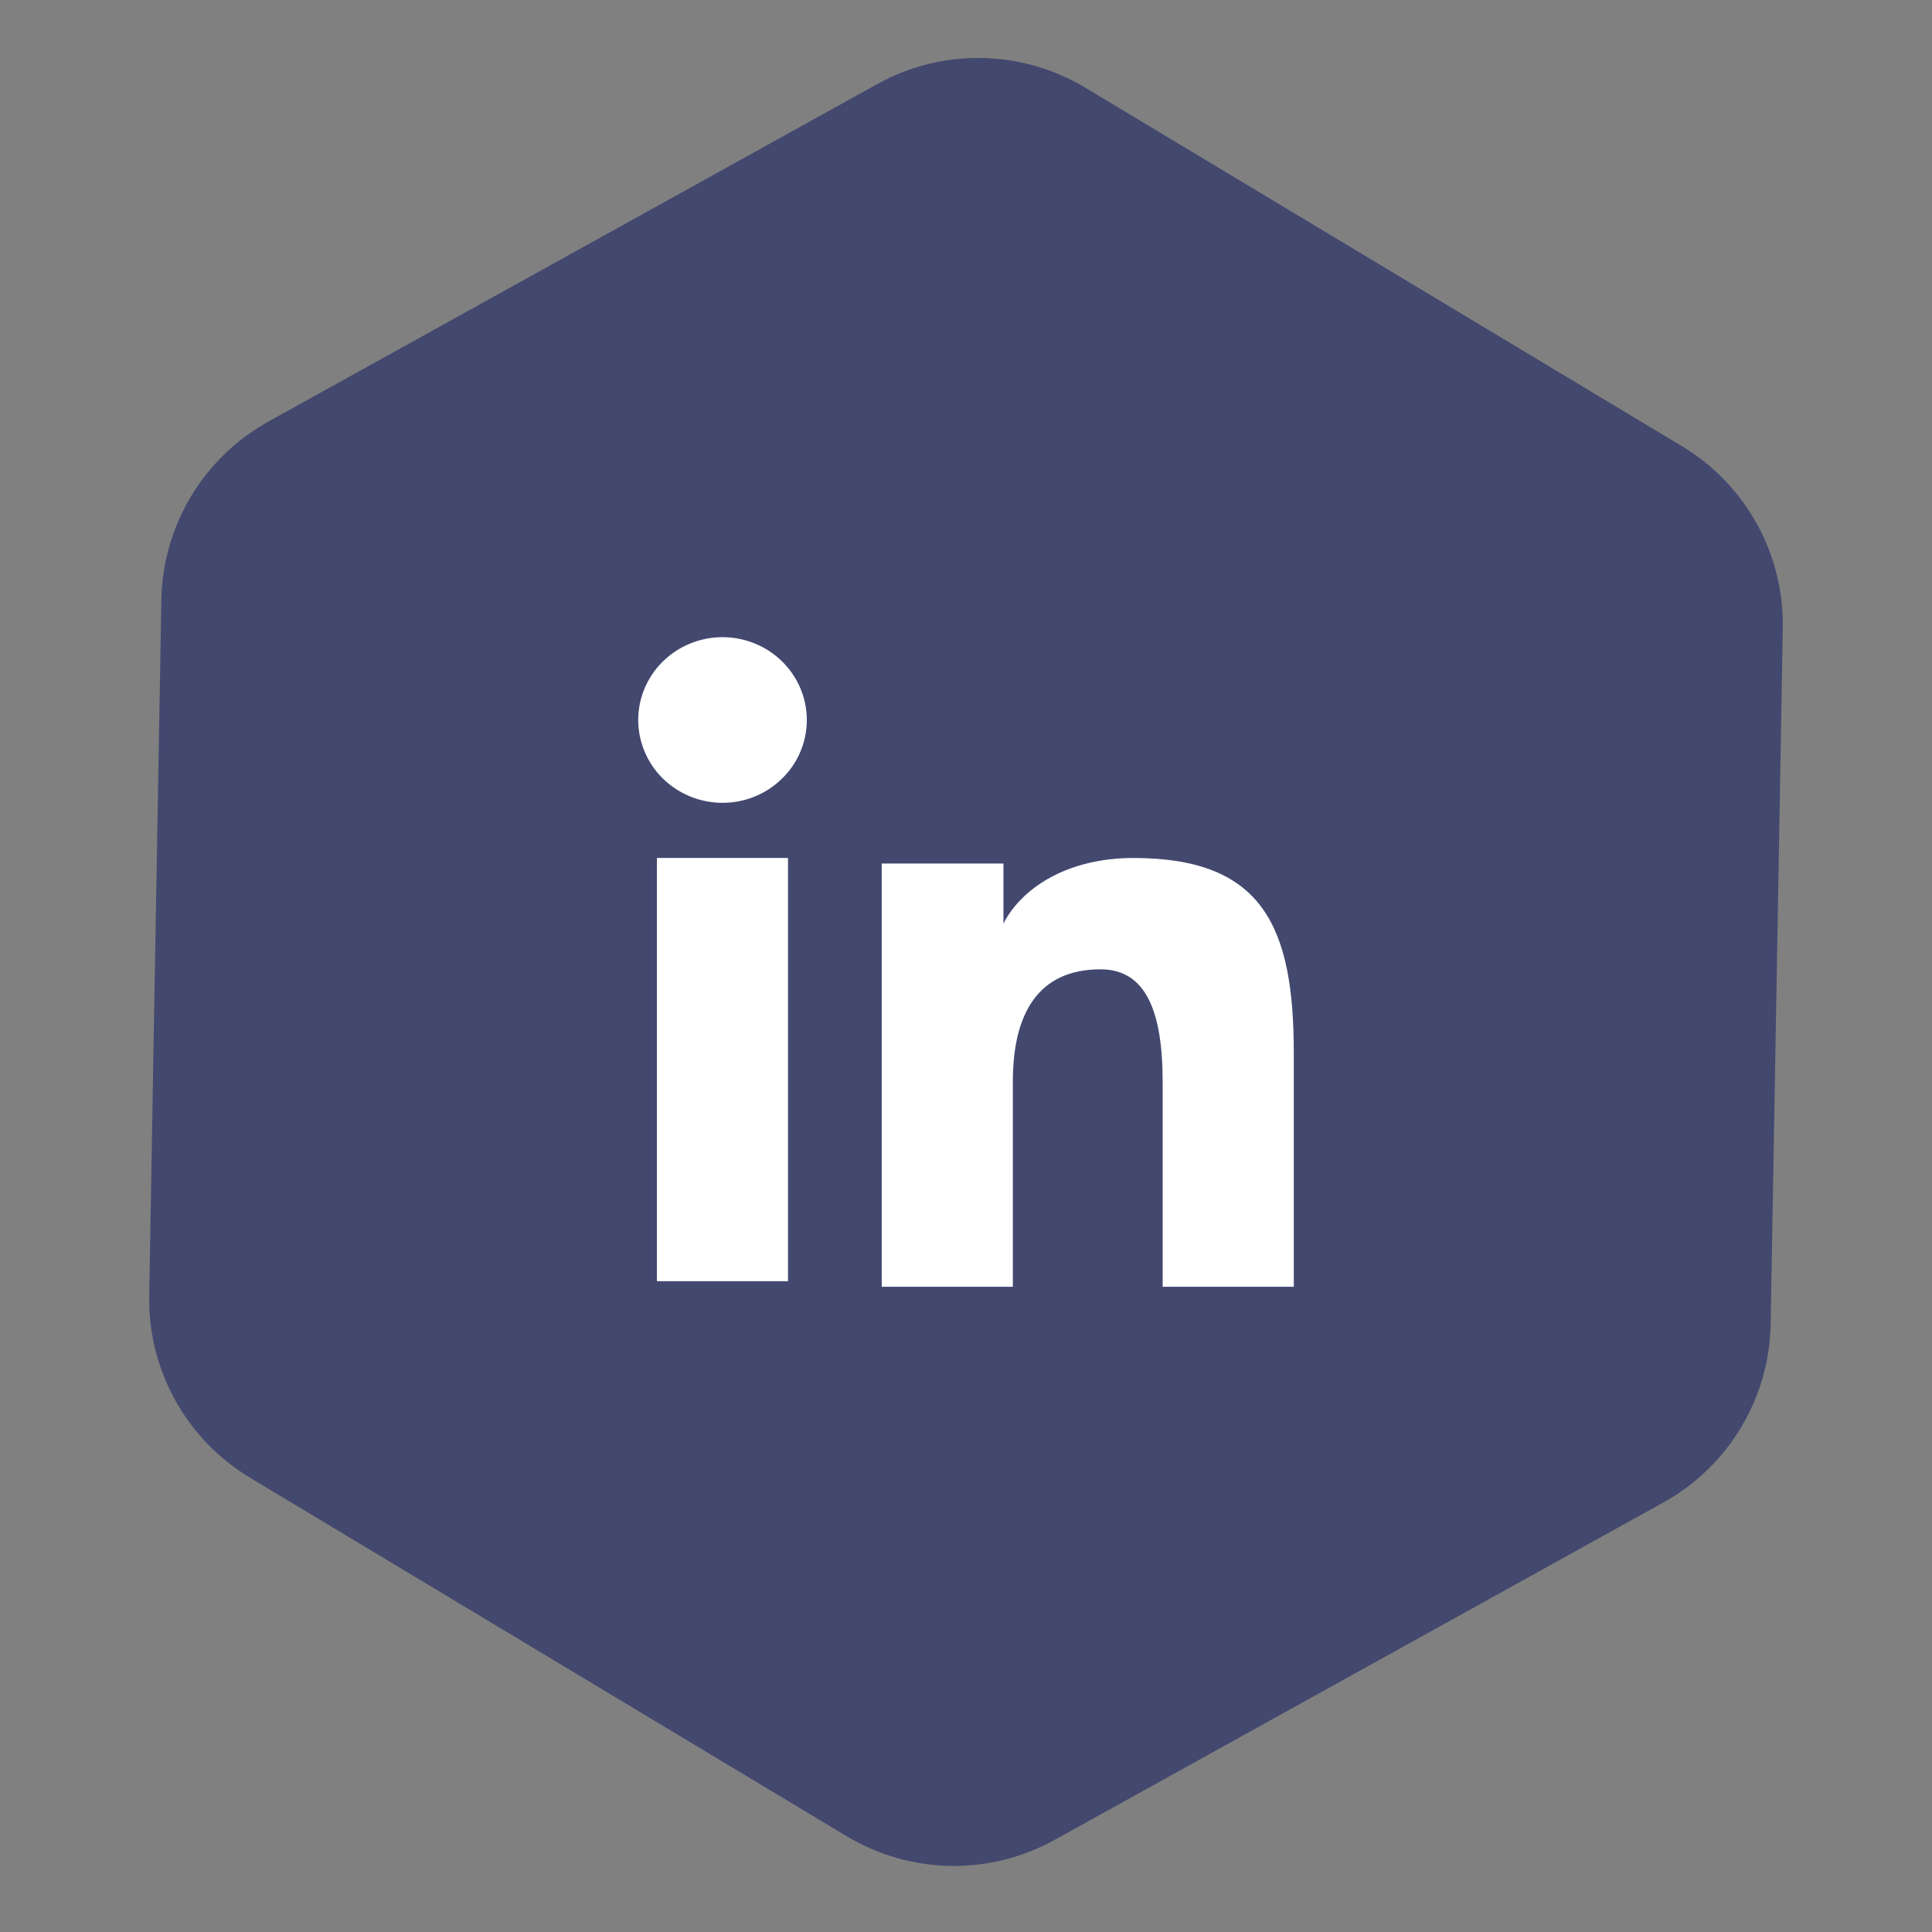
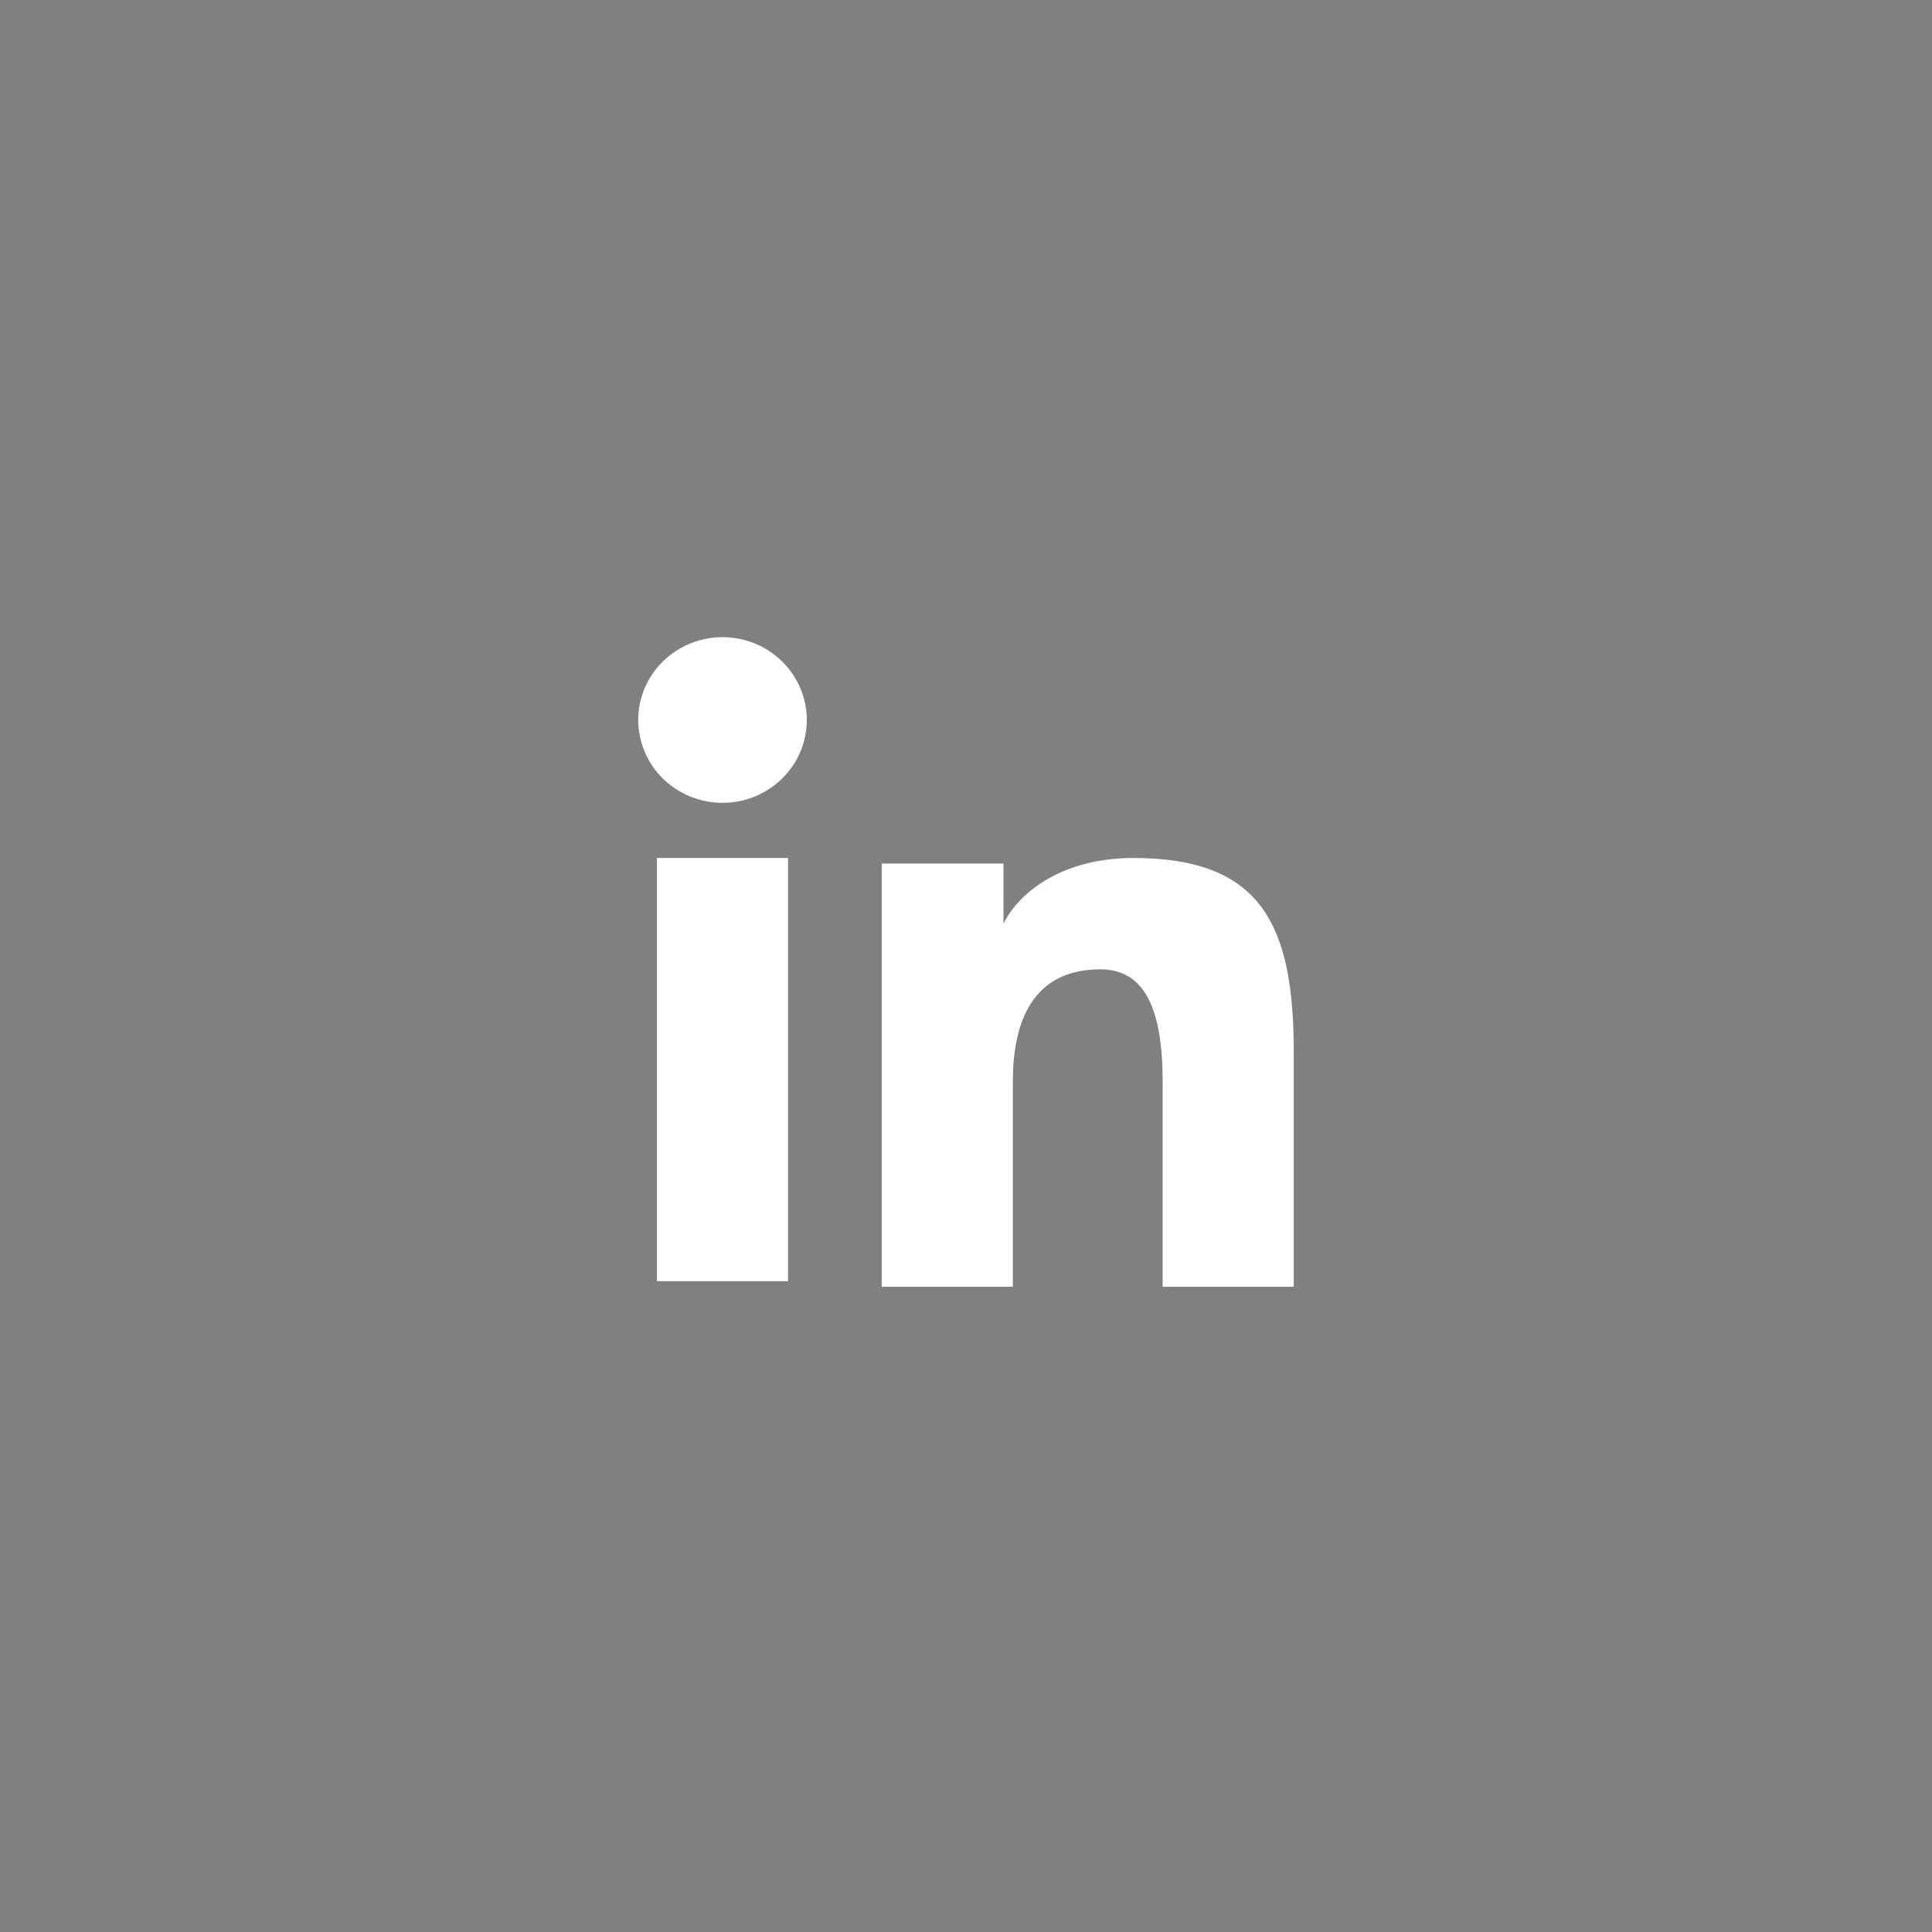
<svg xmlns="http://www.w3.org/2000/svg" width="65px" height="65px" viewBox="0 0 65 65" version="1.1">
  <rect x="0" y="0" width="65" height="65" fill="#808080" stroke="none" />
  <title>D6D7726C-7183-46DA-A72A-CAABDDA3D482@1x</title>
  <g id="Desktop" stroke="none" stroke-width="1" fill="none" fill-rule="evenodd">
    <g id="HP" transform="translate(-1492, -8900)">
      <g id="Group-2" transform="translate(0, 7774.819)">
        <g id="FooterDesktop" transform="translate(0, 618)">
          <g id="Social_F" transform="translate(1492.455, 507.5)">
-             <path d="M35.545,2.566 L55.825,14.274 C57.991,15.525 59.325,17.836 59.325,20.336 L59.325,43.754 C59.325,46.254 57.991,48.565 55.825,49.816 L35.545,61.524 C33.379,62.775 30.711,62.775 28.545,61.524 L8.265,49.816 C6.099,48.565 4.765,46.254 4.765,43.754 L4.765,20.336 C4.765,17.836 6.099,15.525 8.265,14.274 L28.545,2.566 C30.711,1.315 33.379,1.315 35.545,2.566 Z" id="Polygon-Copy-7" fill="#43486F" transform="translate(32.045, 32.045) rotate(1) translate(-32.045, -32.045) " />
            <path d="M29.21,28.733 L33.305,28.733 L33.305,30.754 C33.895,29.592 35.408,28.547 37.681,28.547 C42.038,28.547 43.073,30.862 43.073,35.108 L43.073,42.972 L38.661,42.972 L38.661,36.075 C38.661,33.657 38.072,32.293 36.57,32.293 C34.486,32.293 33.621,33.763 33.621,36.074 L33.621,42.972 L29.21,42.972 L29.21,28.733 L29.21,28.733 Z M21.646,42.786 L26.057,42.786 L26.057,28.547 L21.646,28.547 L21.646,42.786 L21.646,42.786 Z M26.689,23.904 C26.689,24.271 26.616,24.634 26.473,24.972 C26.331,25.31 26.122,25.616 25.858,25.873 C25.325,26.399 24.603,26.693 23.851,26.691 C23.101,26.69 22.381,26.397 21.847,25.875 C21.584,25.616 21.376,25.309 21.234,24.971 C21.092,24.633 21.018,24.271 21.017,23.904 C21.017,23.165 21.315,22.457 21.848,21.934 C22.381,21.411 23.102,21.118 23.853,21.118 C24.605,21.118 25.326,21.412 25.858,21.934 C26.39,22.457 26.689,23.165 26.689,23.904 Z" id="Shape" fill="#FFFFFF" />
          </g>
        </g>
      </g>
    </g>
  </g>
</svg>